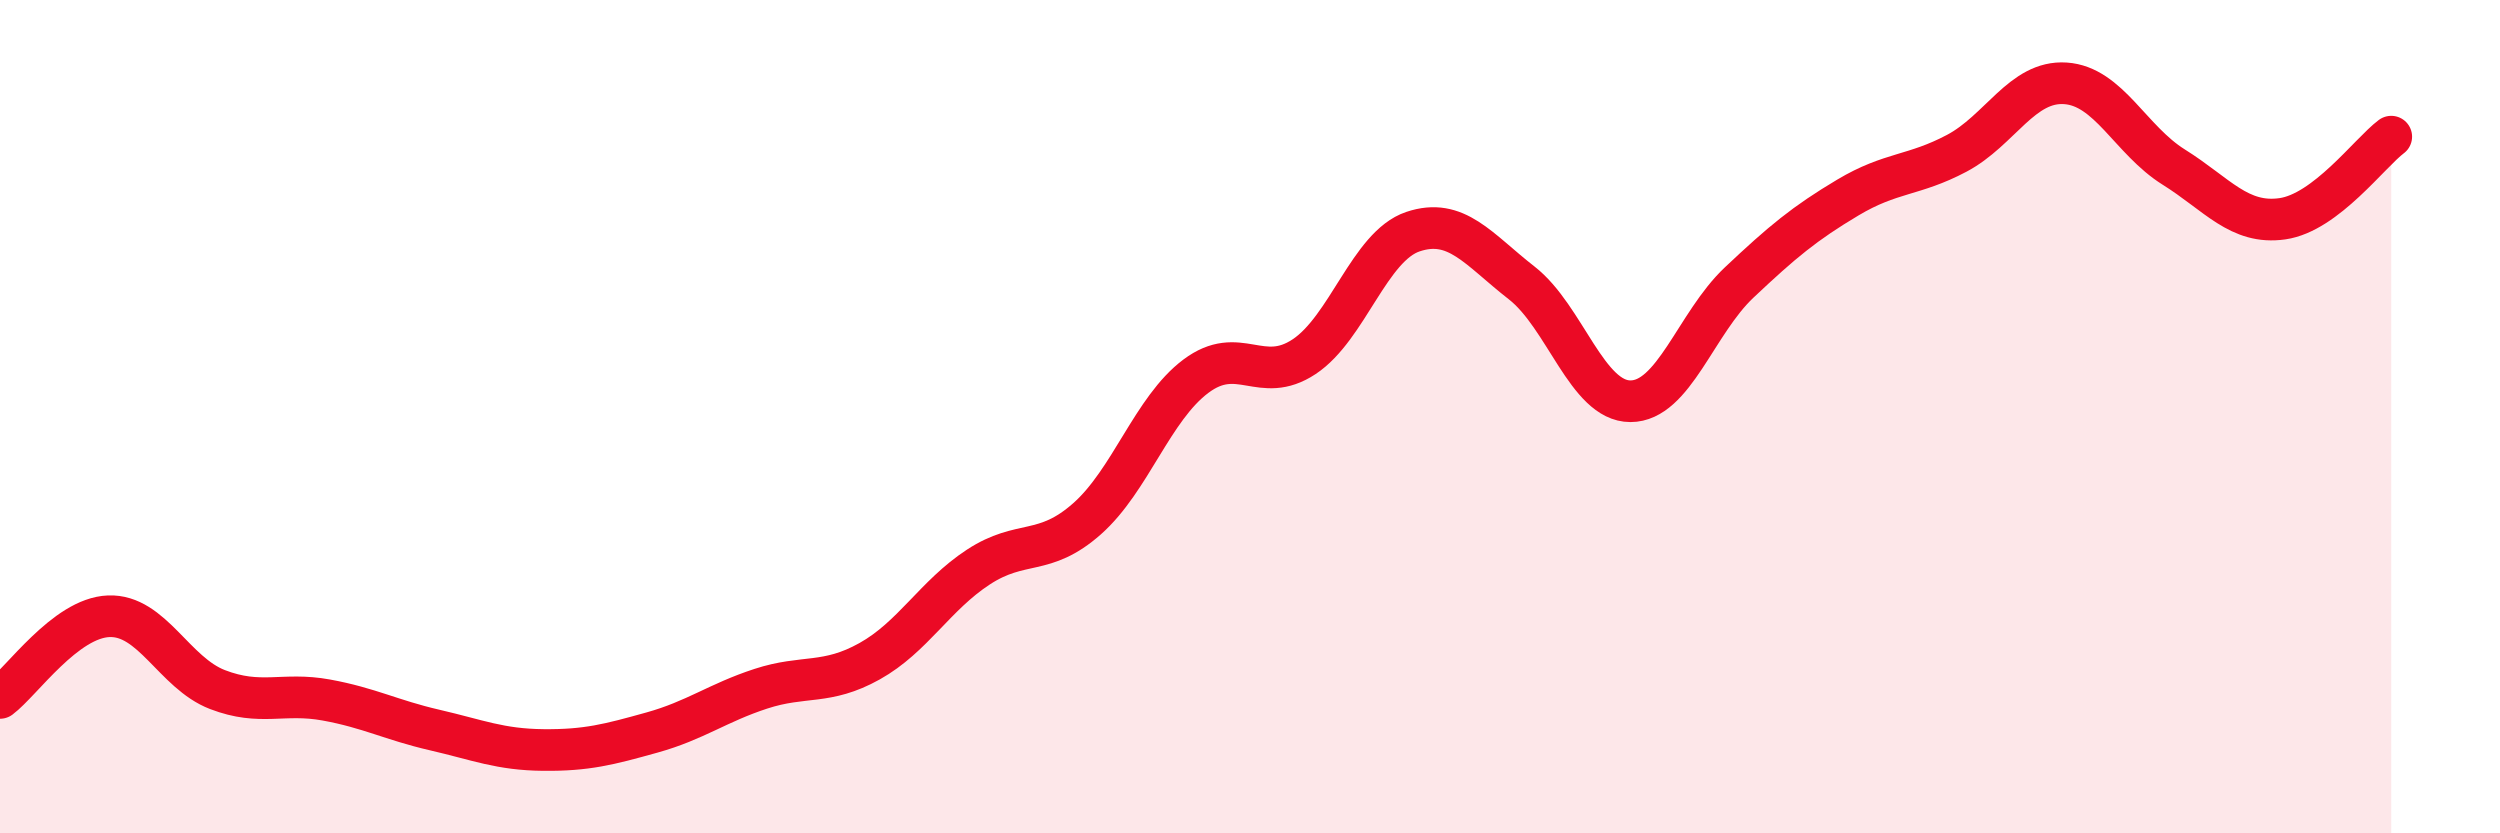
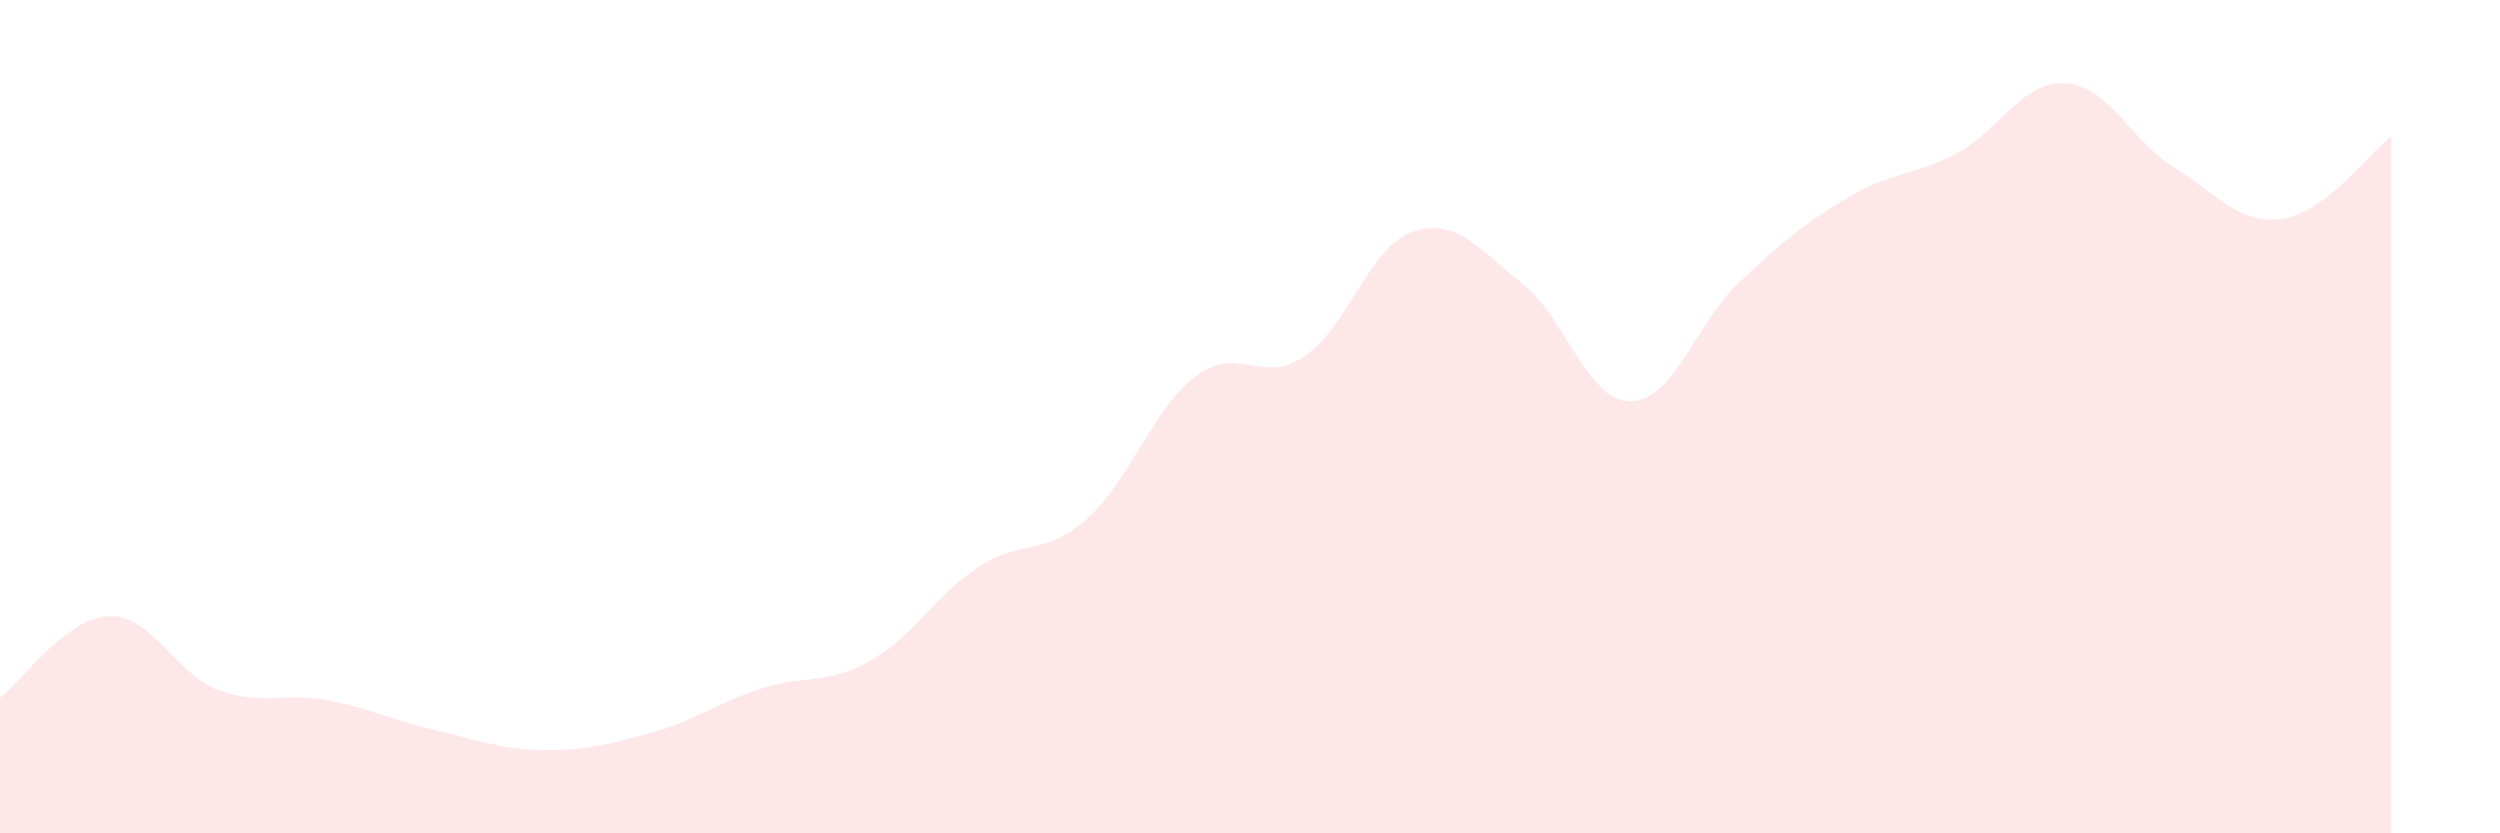
<svg xmlns="http://www.w3.org/2000/svg" width="60" height="20" viewBox="0 0 60 20">
  <path d="M 0,16.75 C 0.52,16.36 1.57,14.83 2.61,14.79 C 3.65,14.75 4.18,16.15 5.22,16.55 C 6.26,16.95 6.79,16.61 7.83,16.8 C 8.87,16.99 9.39,17.28 10.43,17.52 C 11.47,17.76 12,17.99 13.04,18 C 14.08,18.01 14.61,17.87 15.65,17.58 C 16.69,17.29 17.22,16.87 18.26,16.53 C 19.3,16.19 19.83,16.45 20.87,15.87 C 21.91,15.29 22.44,14.29 23.48,13.61 C 24.52,12.93 25.05,13.37 26.09,12.45 C 27.13,11.53 27.66,9.81 28.7,9.03 C 29.74,8.25 30.26,9.25 31.3,8.56 C 32.34,7.87 32.87,5.91 33.91,5.56 C 34.95,5.21 35.48,5.98 36.52,6.79 C 37.56,7.6 38.09,9.63 39.13,9.63 C 40.17,9.63 40.7,7.76 41.74,6.78 C 42.78,5.8 43.31,5.36 44.35,4.74 C 45.39,4.12 45.92,4.23 46.96,3.68 C 48,3.13 48.53,1.93 49.57,2 C 50.61,2.07 51.13,3.36 52.17,4.01 C 53.21,4.66 53.74,5.4 54.78,5.25 C 55.82,5.1 56.87,3.67 57.39,3.28L57.39 20L0 20Z" fill="#EB0A25" opacity="0.1" stroke-linecap="round" stroke-linejoin="round" />
-   <path d="M 0,16.75 C 0.52,16.36 1.57,14.83 2.61,14.79 C 3.65,14.75 4.18,16.15 5.22,16.55 C 6.26,16.95 6.79,16.61 7.83,16.8 C 8.87,16.99 9.39,17.28 10.43,17.52 C 11.47,17.76 12,17.99 13.04,18 C 14.08,18.01 14.61,17.87 15.65,17.58 C 16.69,17.29 17.22,16.87 18.26,16.53 C 19.3,16.19 19.83,16.45 20.87,15.87 C 21.91,15.29 22.44,14.29 23.48,13.61 C 24.52,12.93 25.05,13.37 26.09,12.45 C 27.13,11.53 27.66,9.81 28.7,9.03 C 29.74,8.25 30.26,9.25 31.3,8.56 C 32.34,7.87 32.87,5.91 33.91,5.56 C 34.95,5.21 35.48,5.98 36.52,6.79 C 37.56,7.6 38.09,9.63 39.13,9.63 C 40.17,9.63 40.7,7.76 41.74,6.78 C 42.78,5.8 43.31,5.36 44.35,4.74 C 45.39,4.12 45.92,4.23 46.96,3.68 C 48,3.13 48.53,1.93 49.57,2 C 50.61,2.07 51.13,3.36 52.17,4.01 C 53.21,4.66 53.74,5.4 54.78,5.25 C 55.82,5.1 56.87,3.67 57.39,3.28" stroke="#EB0A25" stroke-width="1" fill="none" stroke-linecap="round" stroke-linejoin="round" />
</svg>